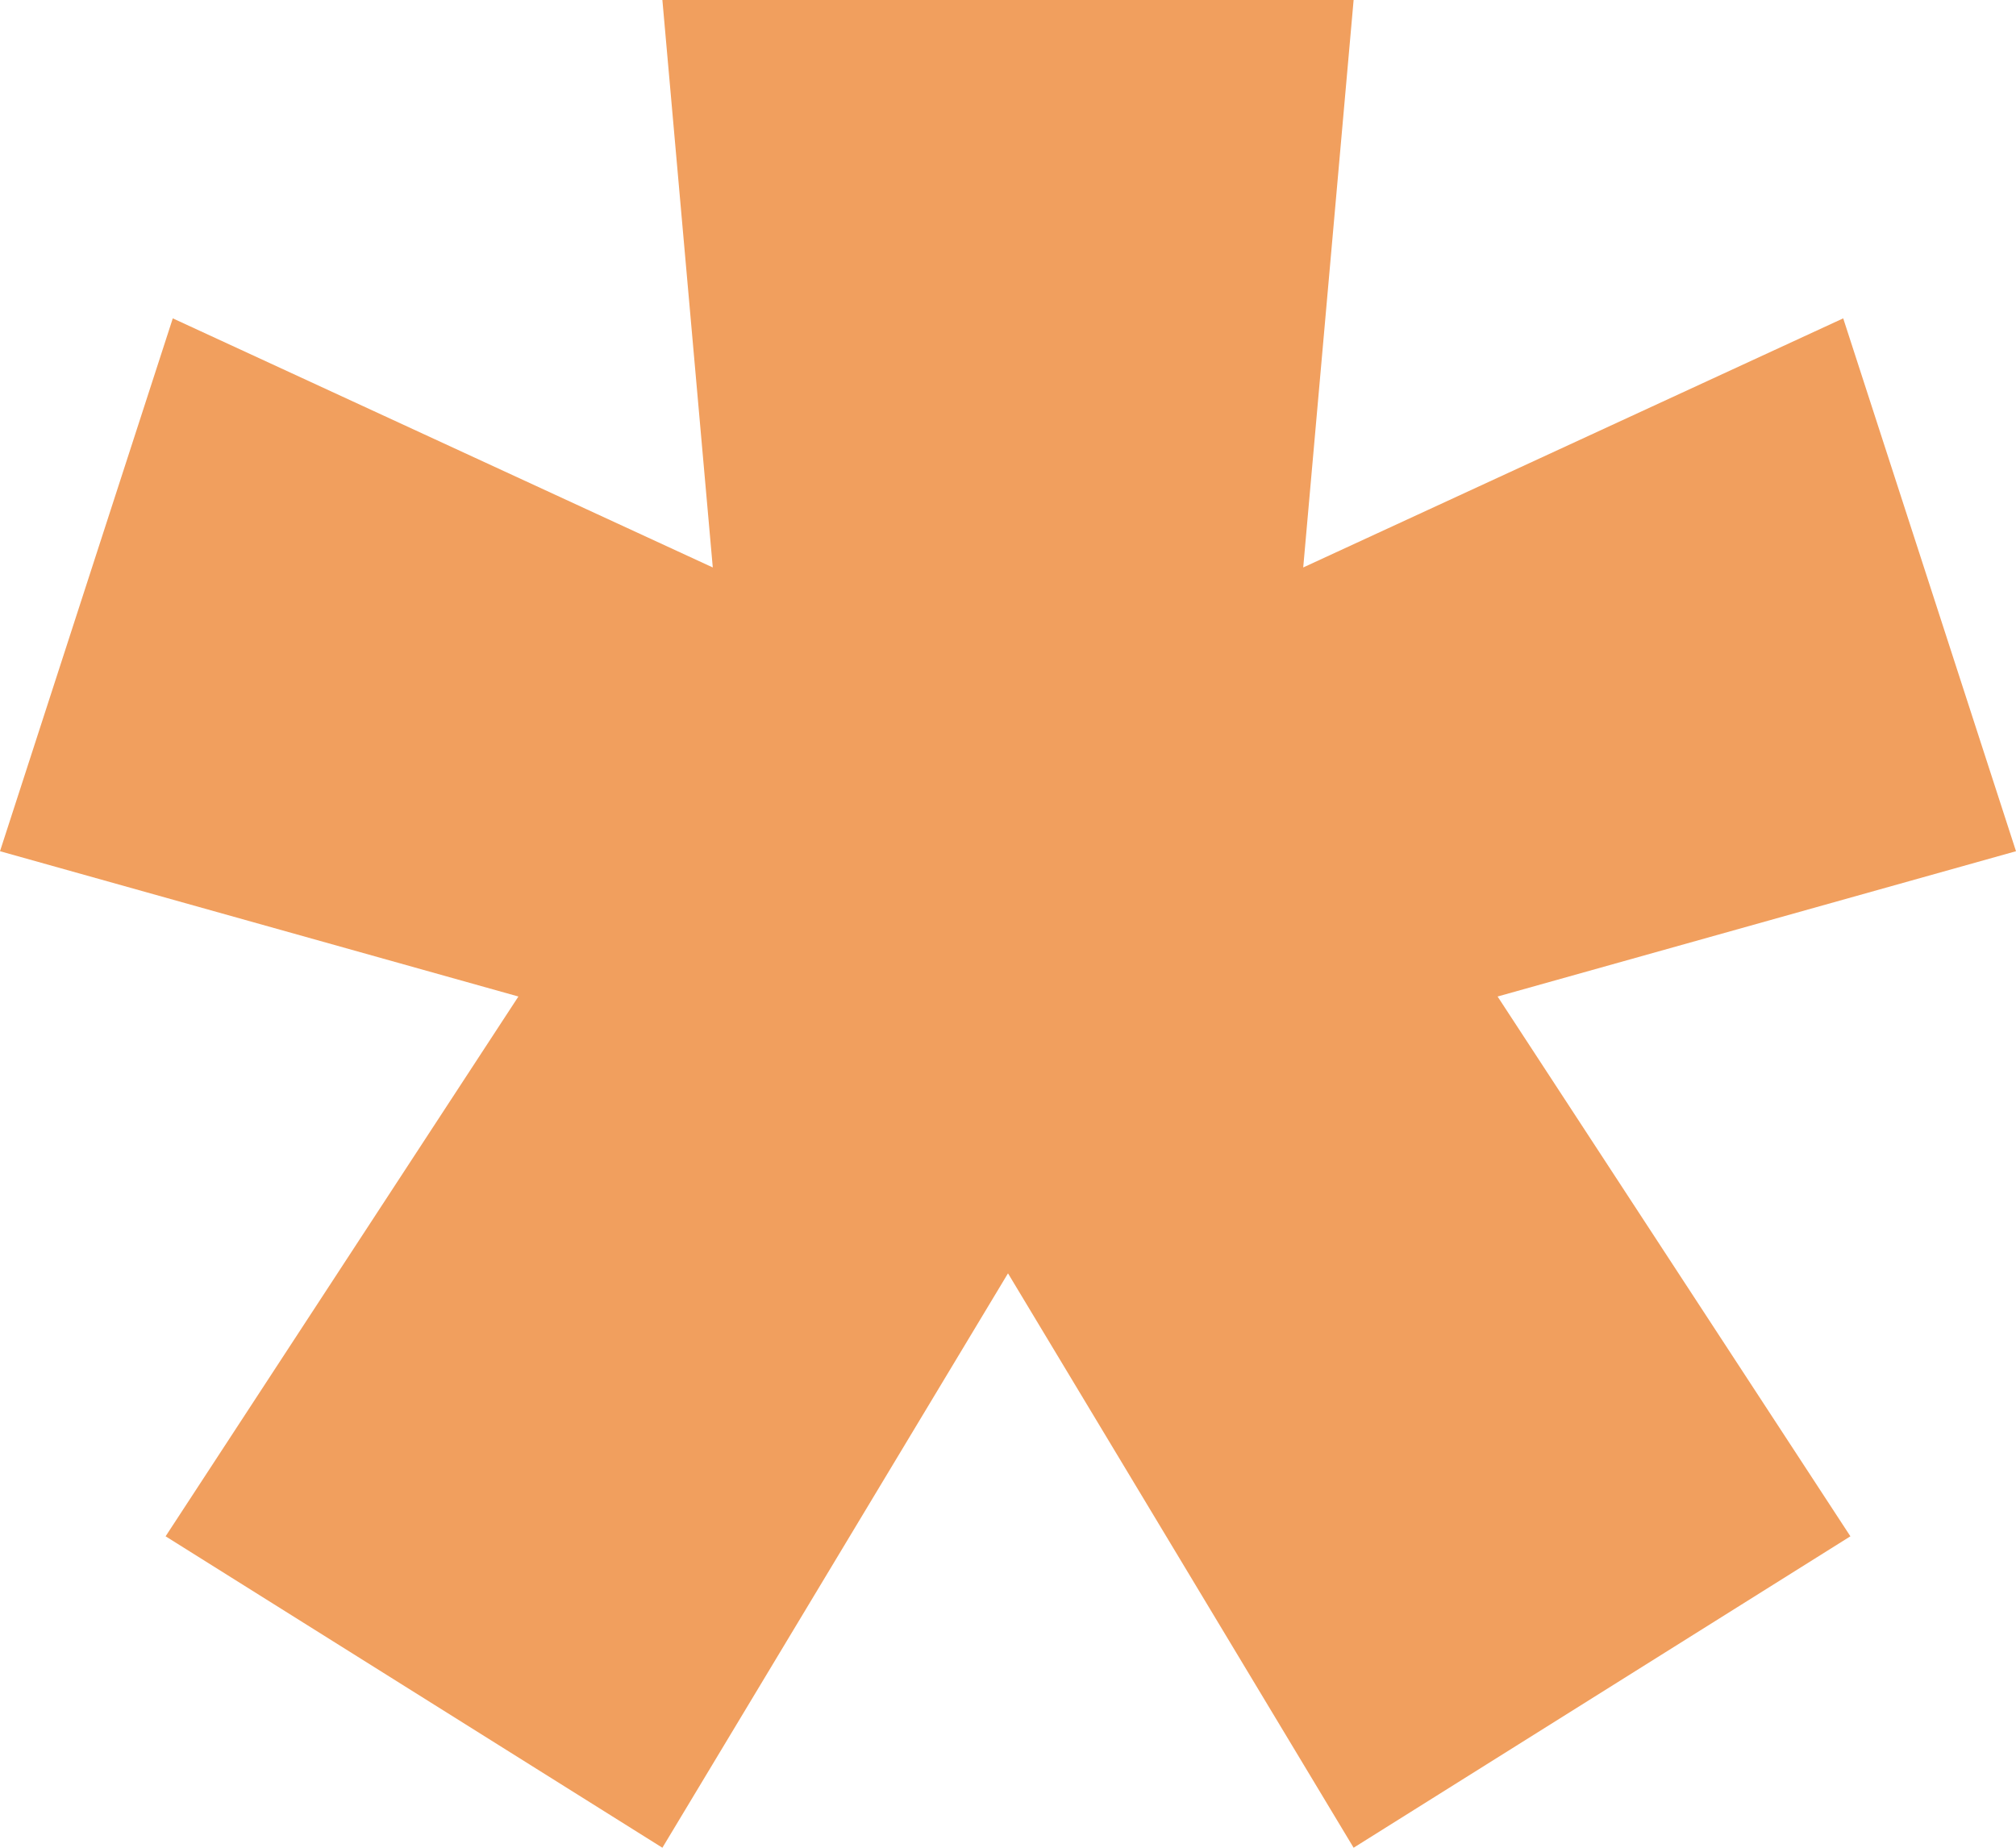
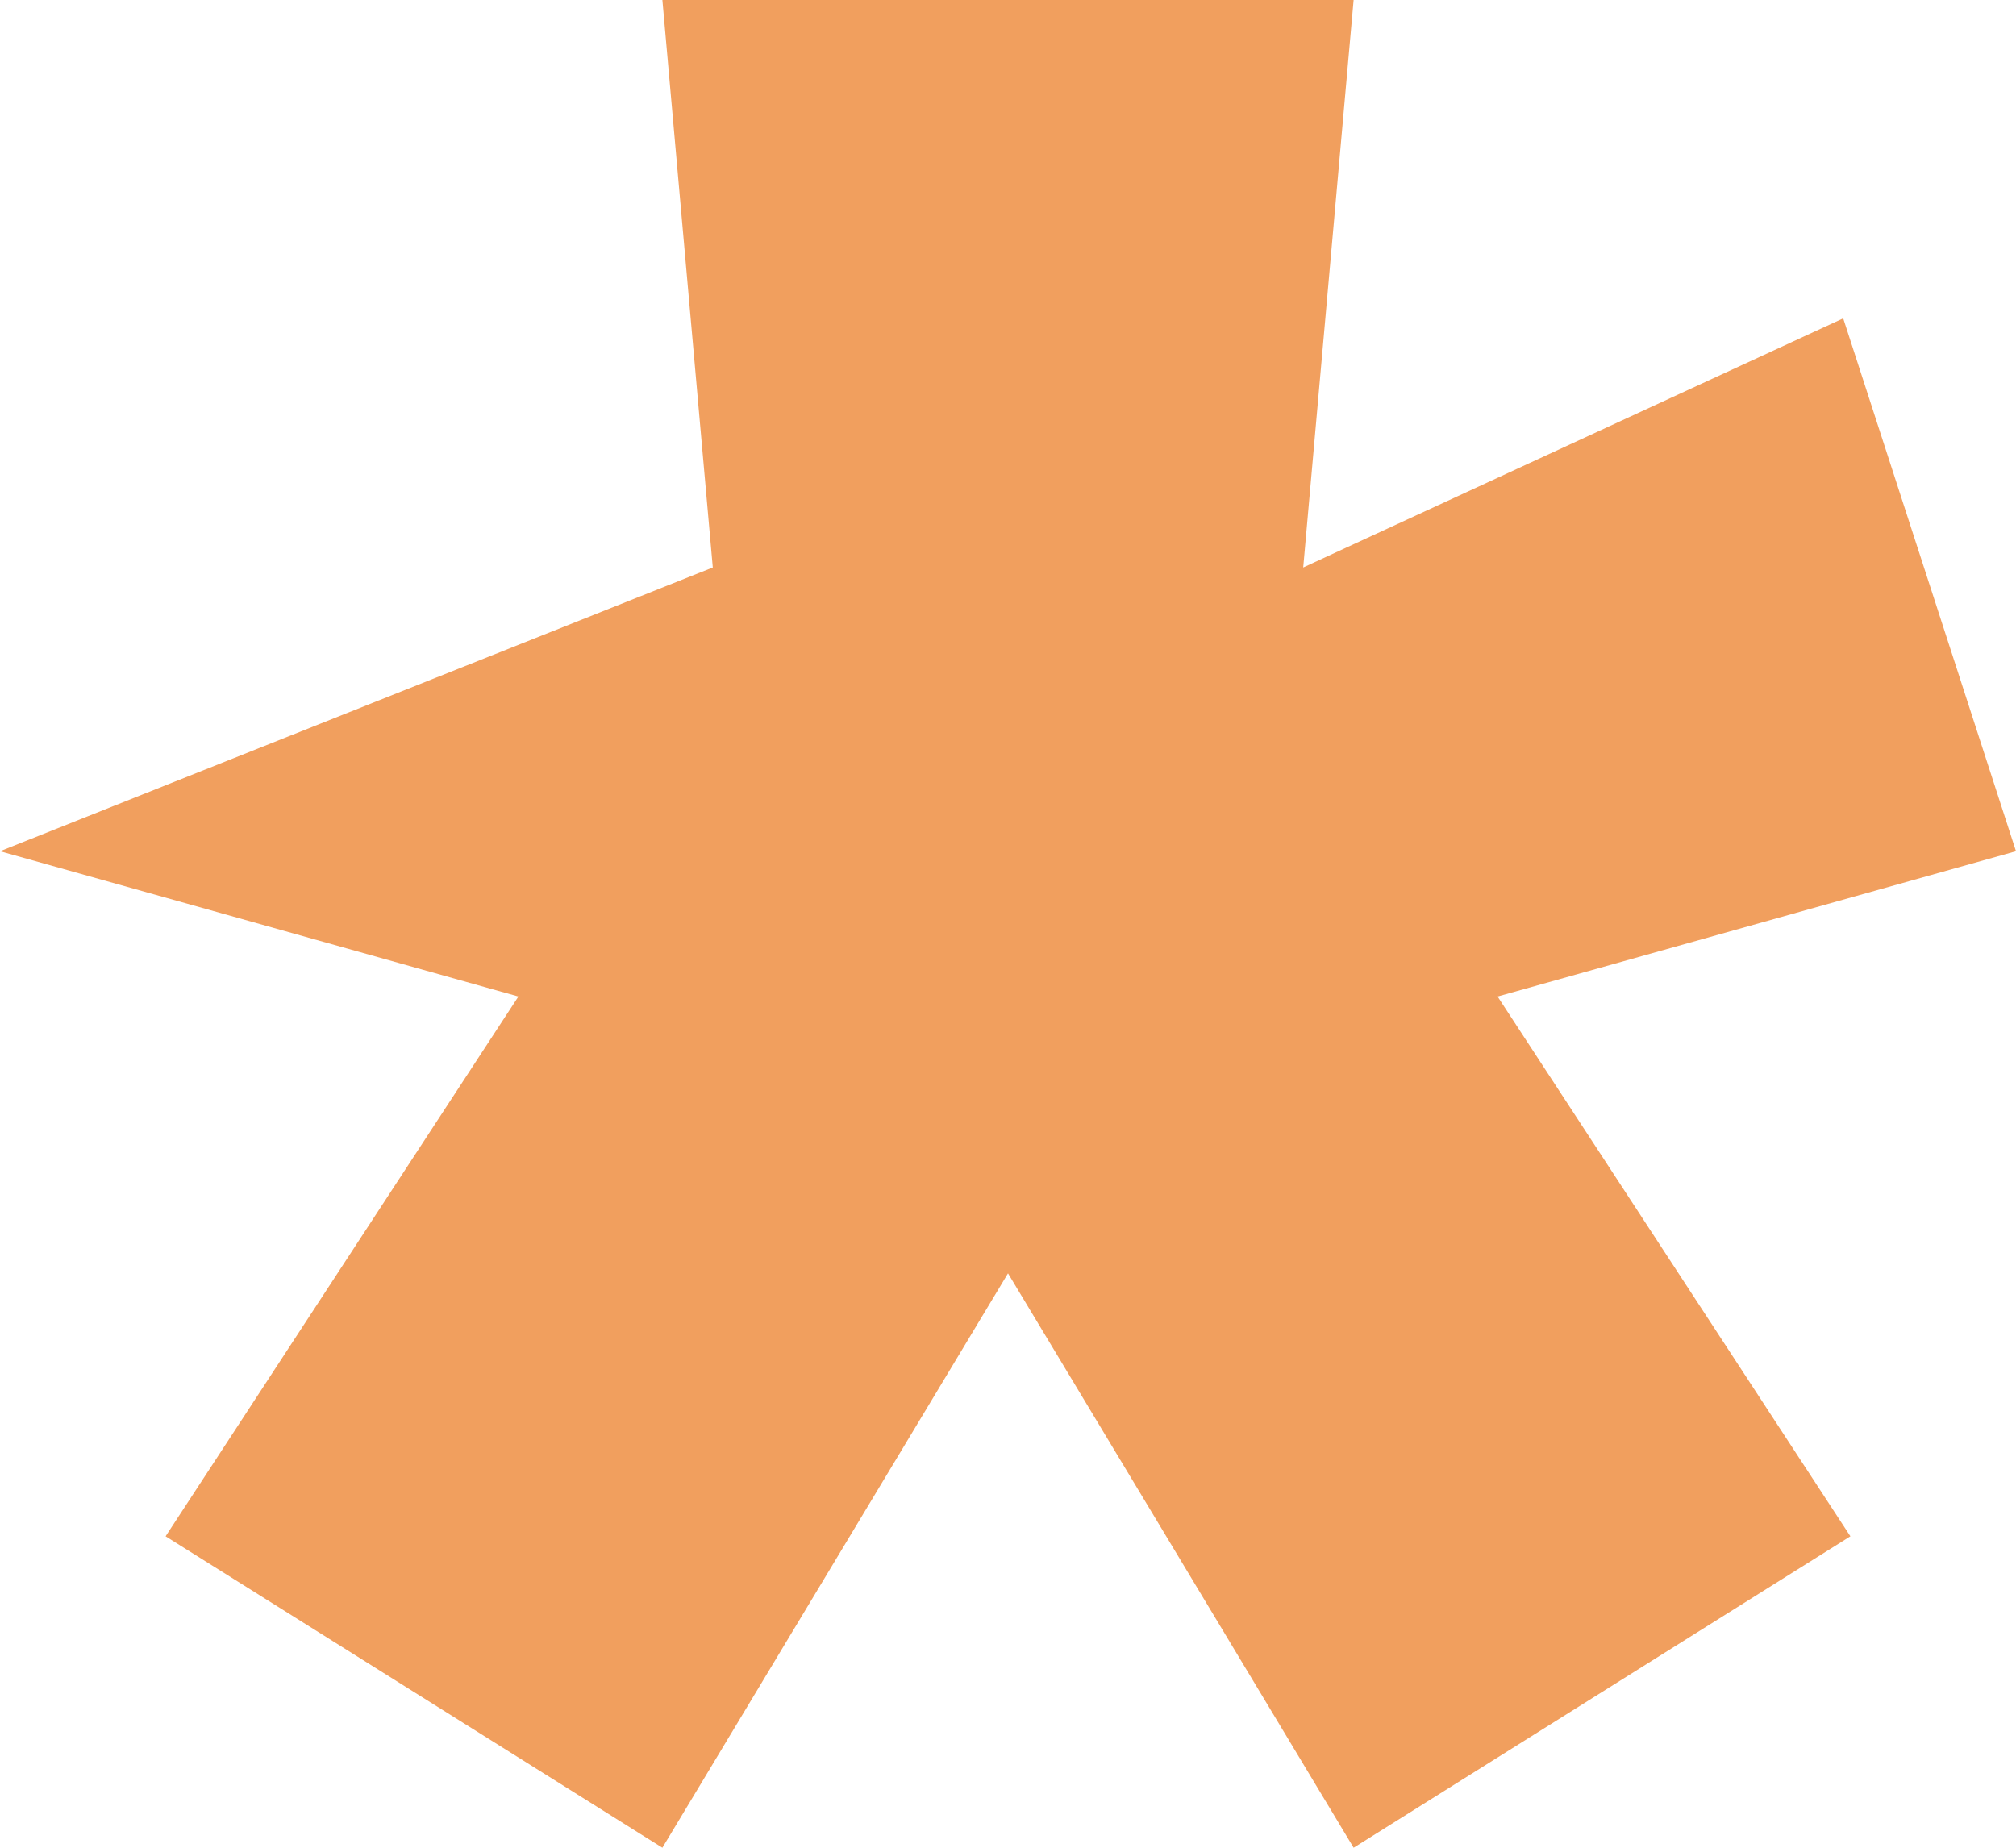
<svg xmlns="http://www.w3.org/2000/svg" width="48" height="44" viewBox="0 0 48 44" fill="none">
-   <path d="M3.943 36.584L12.343 23.73L0 20.27L4.114 7.581L16.971 13.513L15.771 0H32.229L31.029 13.513L43.886 7.581L48 20.27L35.657 23.73L44.057 36.584L32.229 44L24 30.322L15.771 44L3.943 36.584Z" fill="#F19F5E" />
+   <path d="M3.943 36.584L12.343 23.73L0 20.27L16.971 13.513L15.771 0H32.229L31.029 13.513L43.886 7.581L48 20.27L35.657 23.73L44.057 36.584L32.229 44L24 30.322L15.771 44L3.943 36.584Z" fill="#F19F5E" />
</svg>